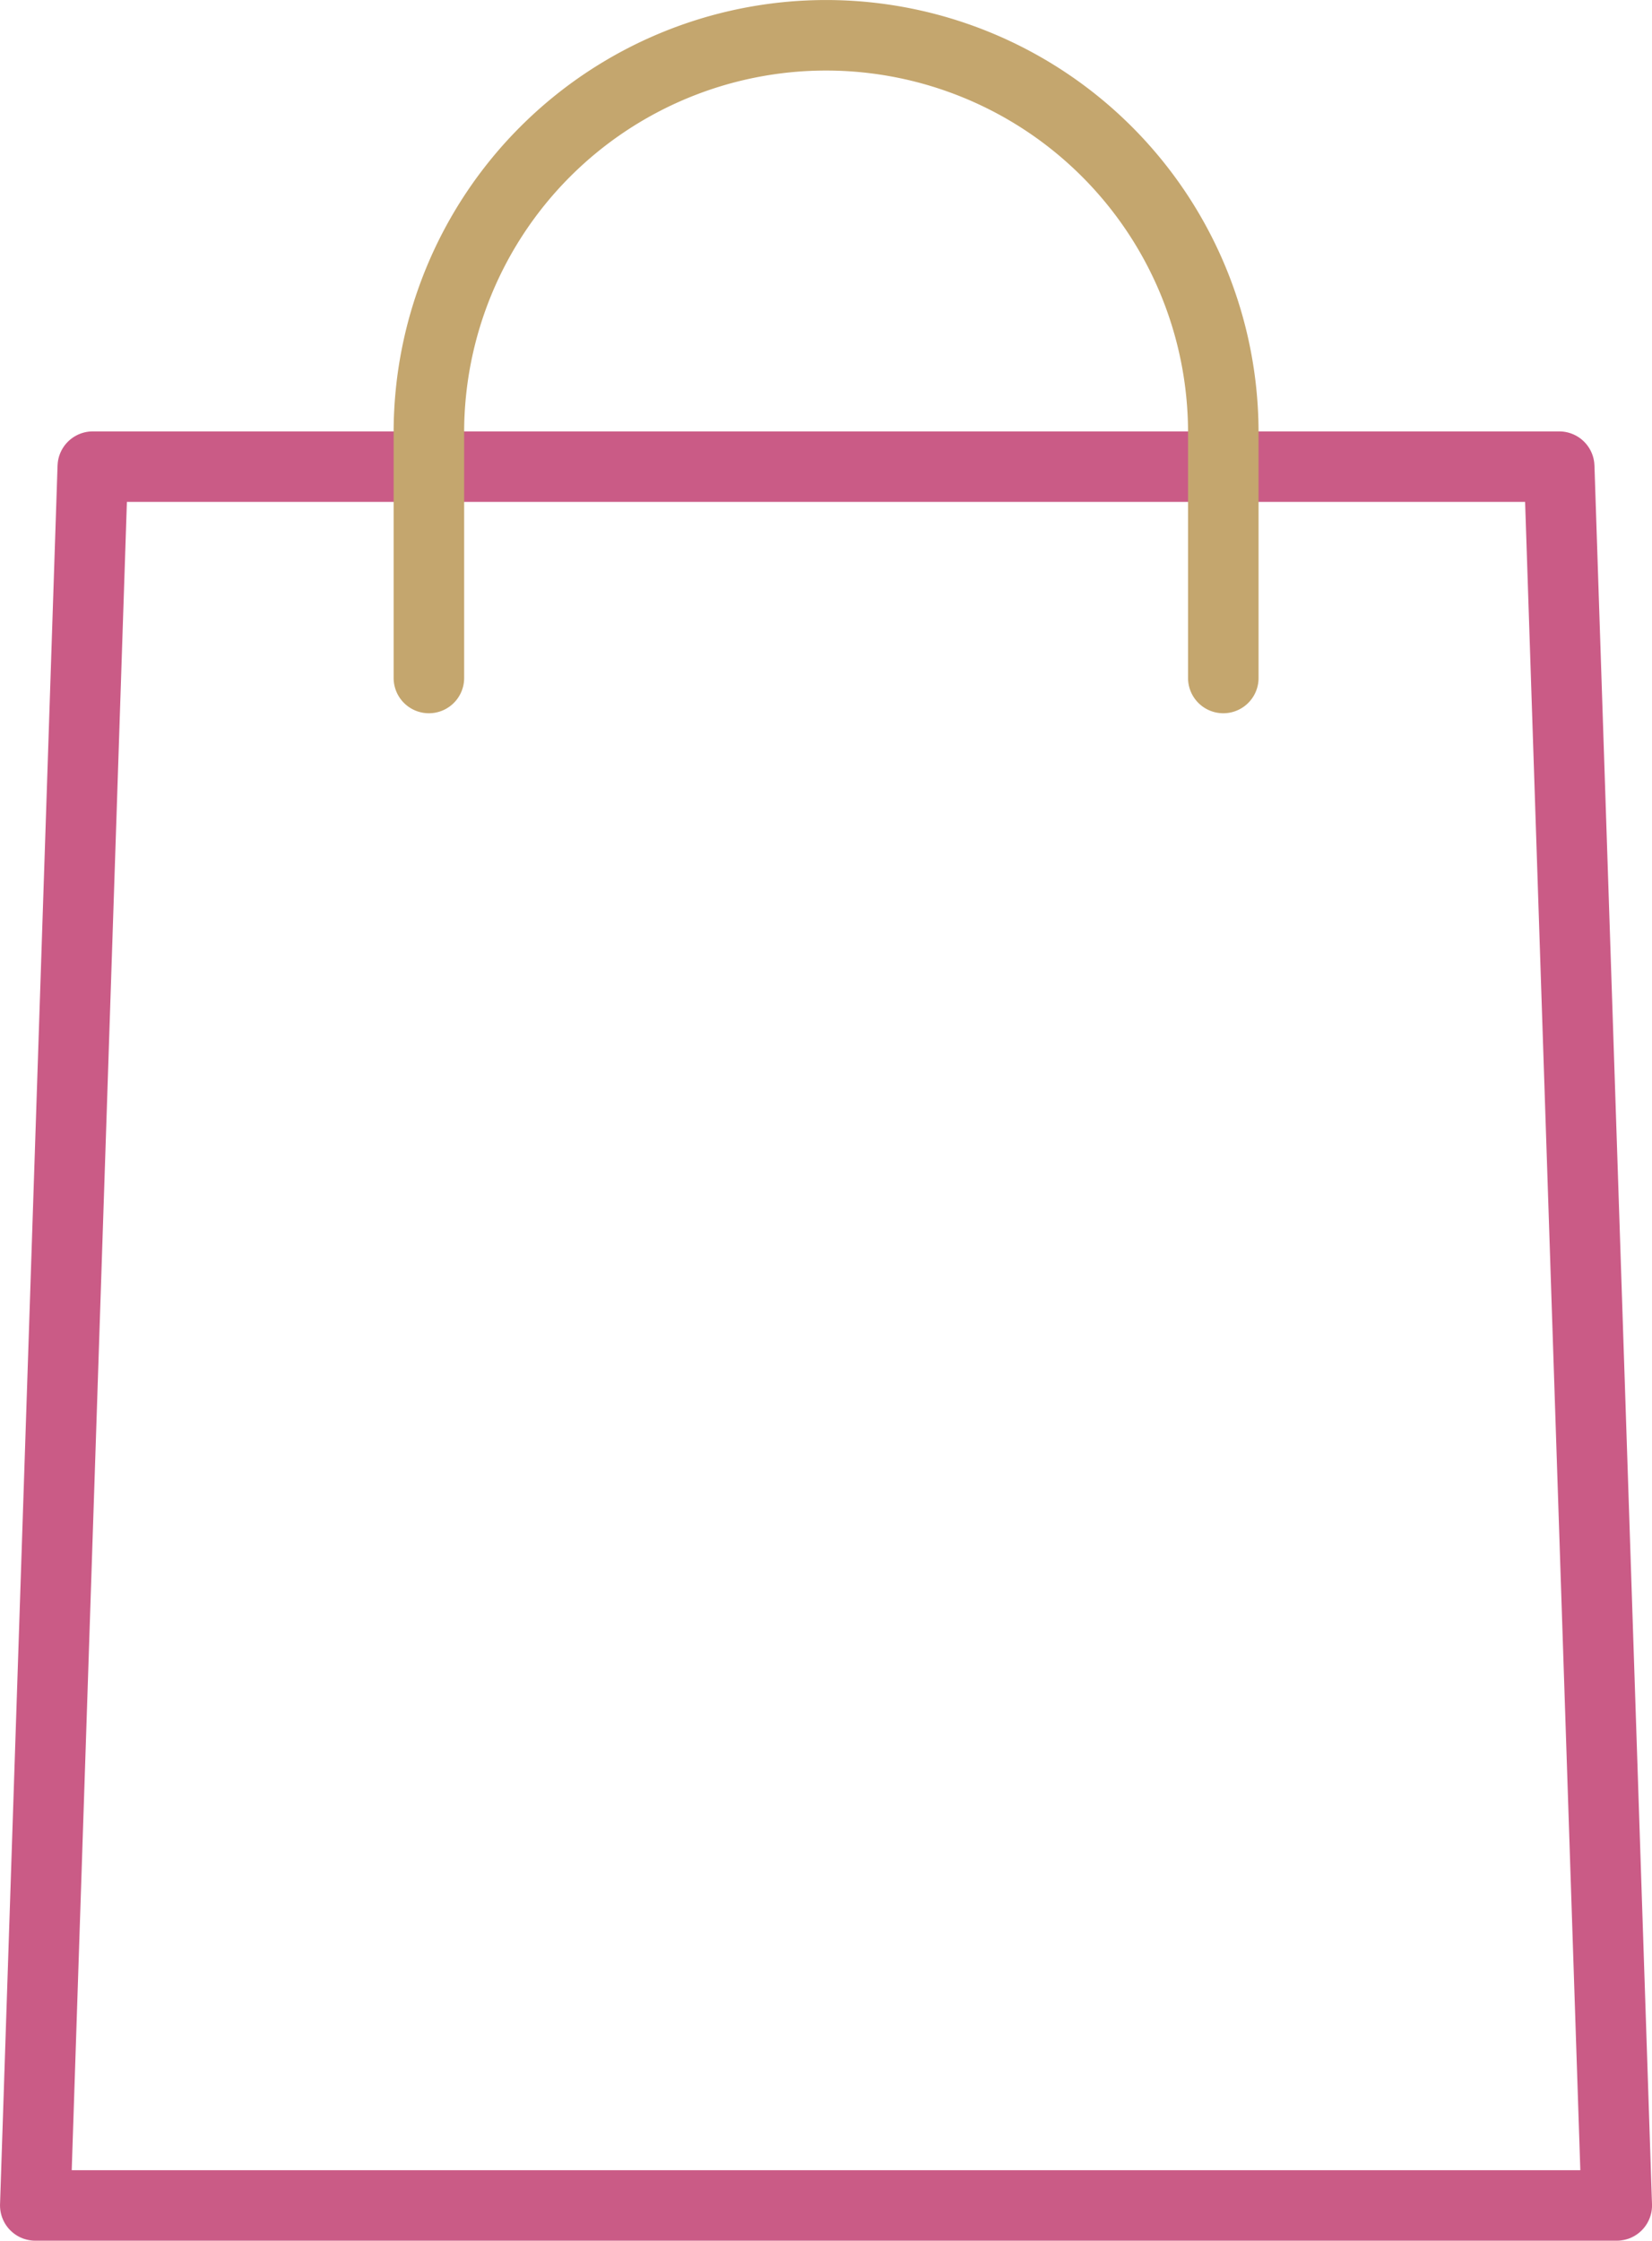
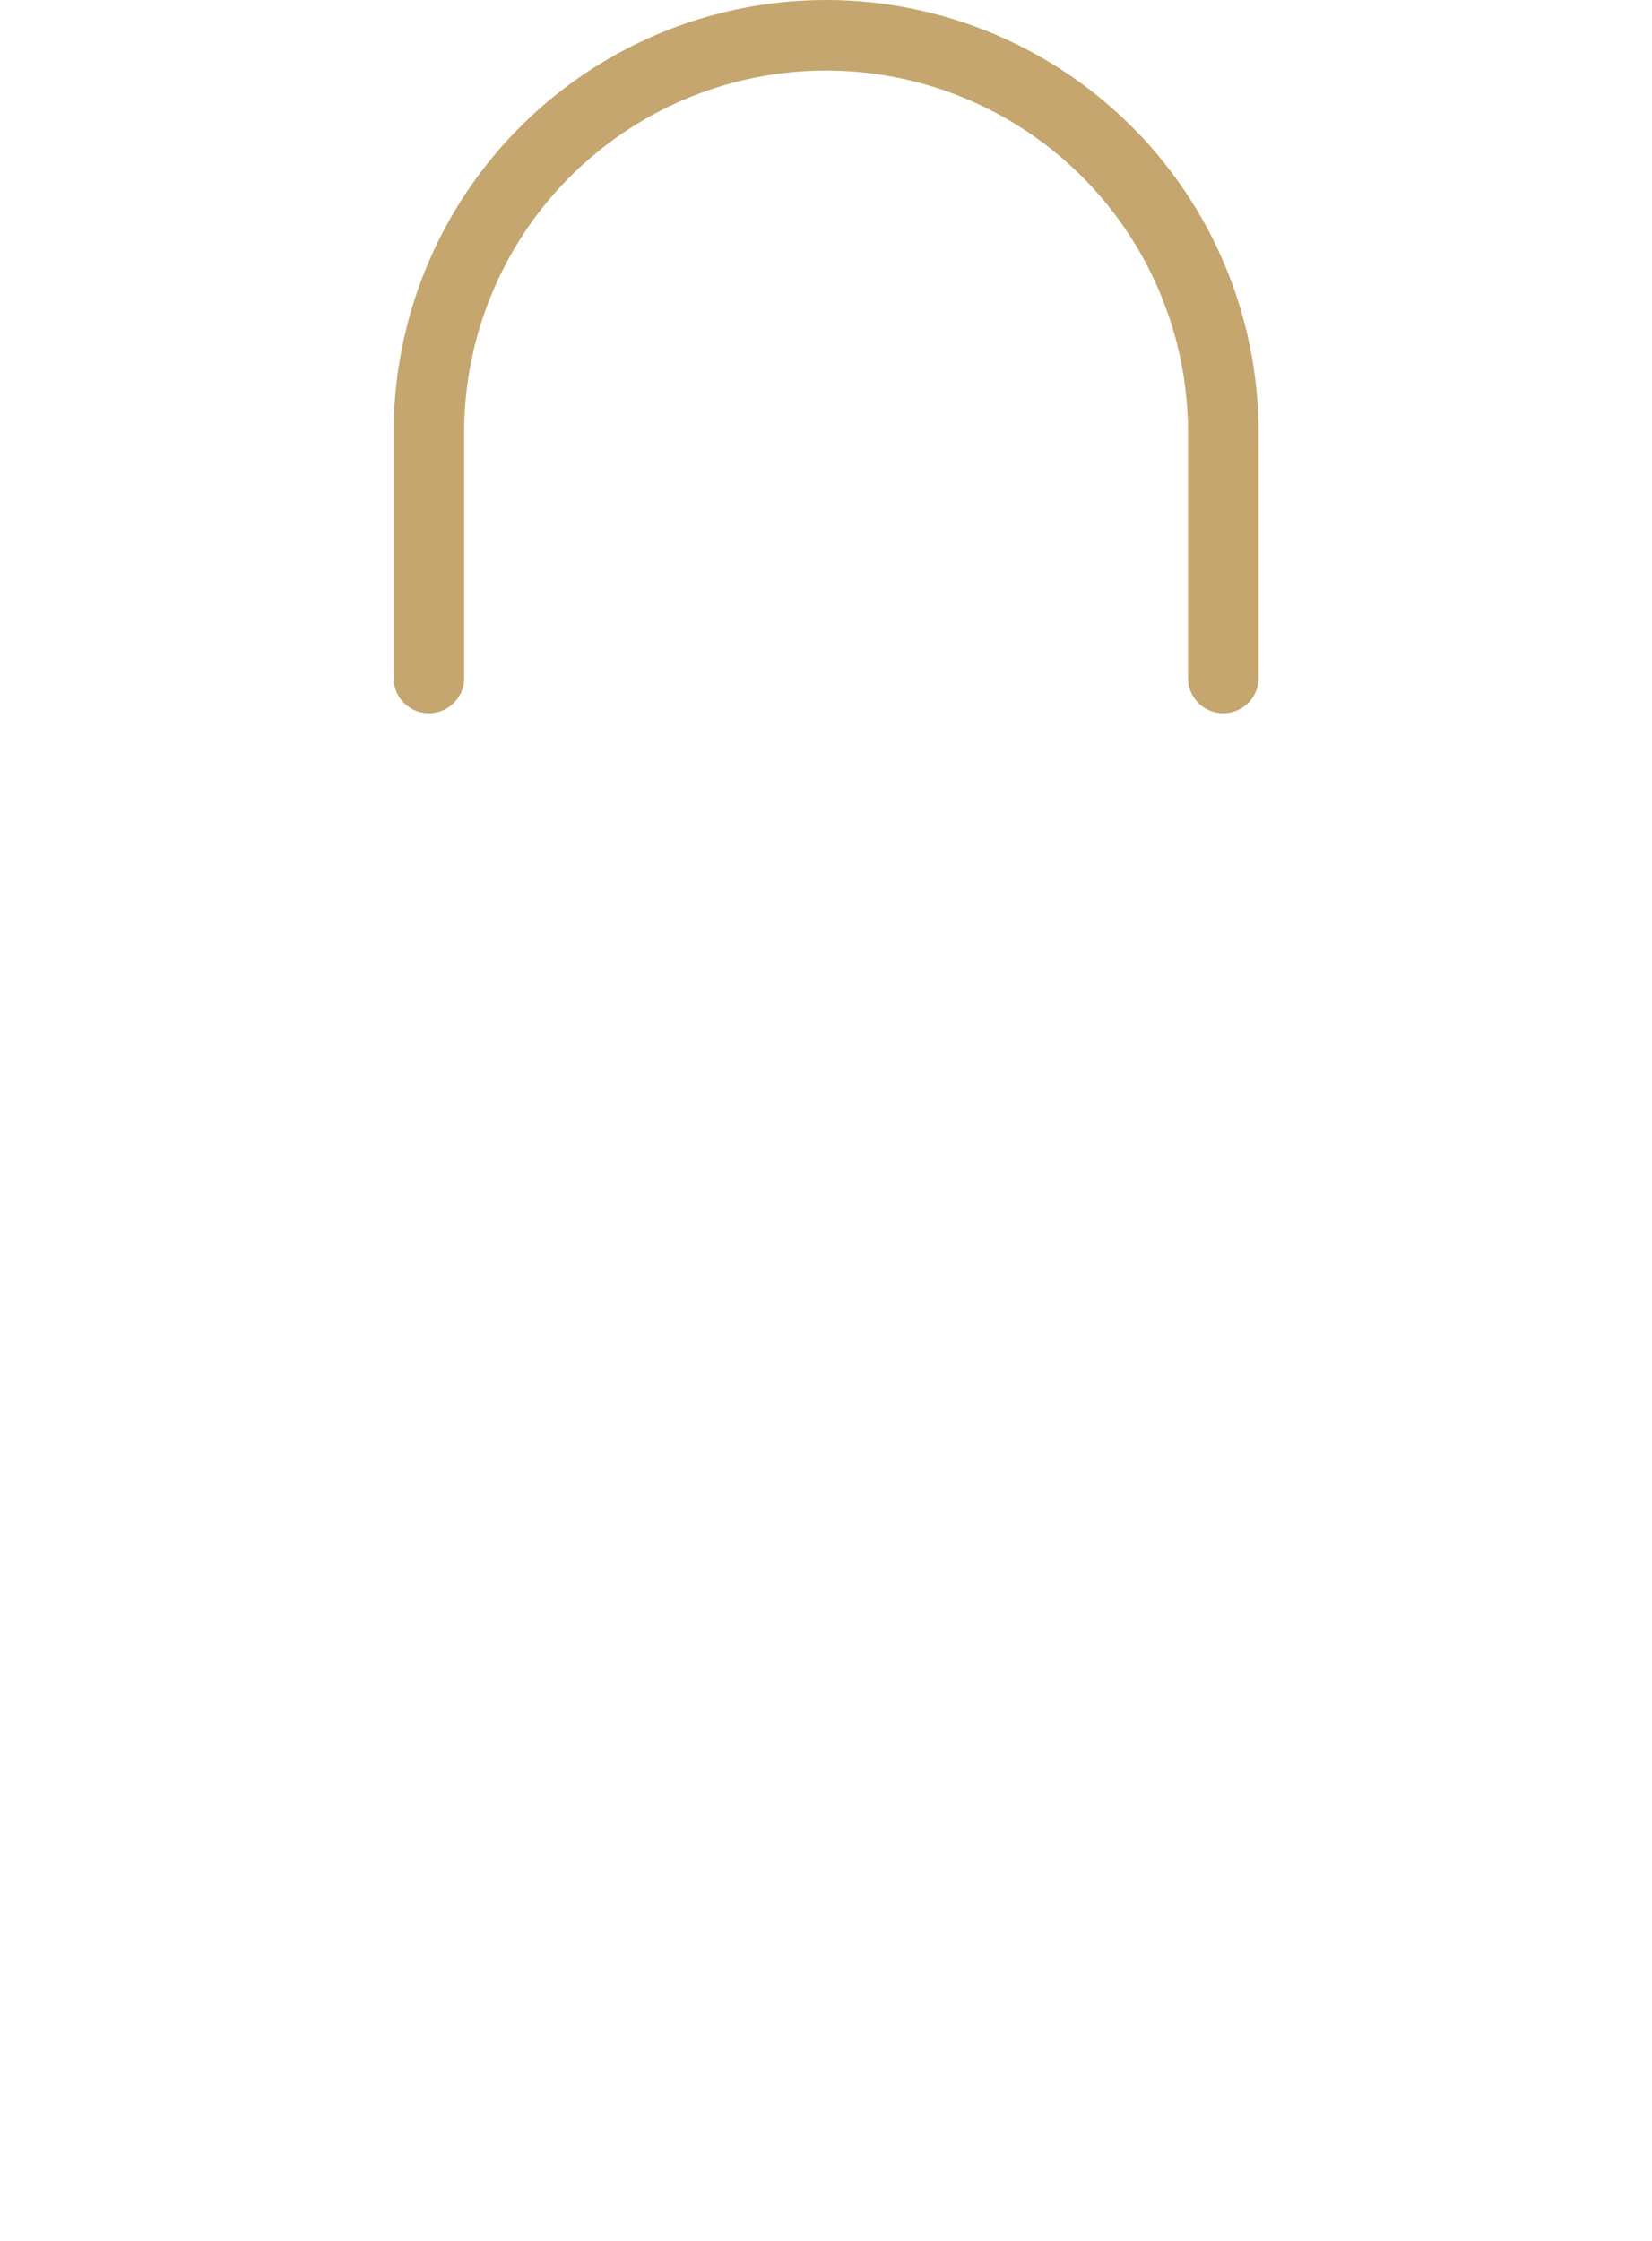
<svg xmlns="http://www.w3.org/2000/svg" viewBox="0 0 35.822 48.582">
  <defs>
    <style>.cls-1,.cls-2{fill:none;stroke-linecap:round;stroke-linejoin:round;stroke-width:1.529px;}.cls-1{stroke:#ca5b86;}.cls-2{stroke:#c4a66e;}</style>
  </defs>
  <g id="レイヤー_2" data-name="レイヤー 2">
    <g id="mv_slide1">
      <g id="service_01" data-name="service 01">
-         <polygon class="cls-1" points="35.058 47.818 0.765 47.818 2.012 10.118 33.81 10.118 35.058 47.818" />
-         <path class="cls-2" d="M9.3,14.7V9.379A8.615,8.615,0,0,1,17.911.765h0a8.615,8.615,0,0,1,8.615,8.614V14.7" />
+         <path class="cls-2" d="M9.3,14.7V9.379A8.615,8.615,0,0,1,17.911.765a8.615,8.615,0,0,1,8.615,8.614V14.7" />
      </g>
    </g>
  </g>
</svg>